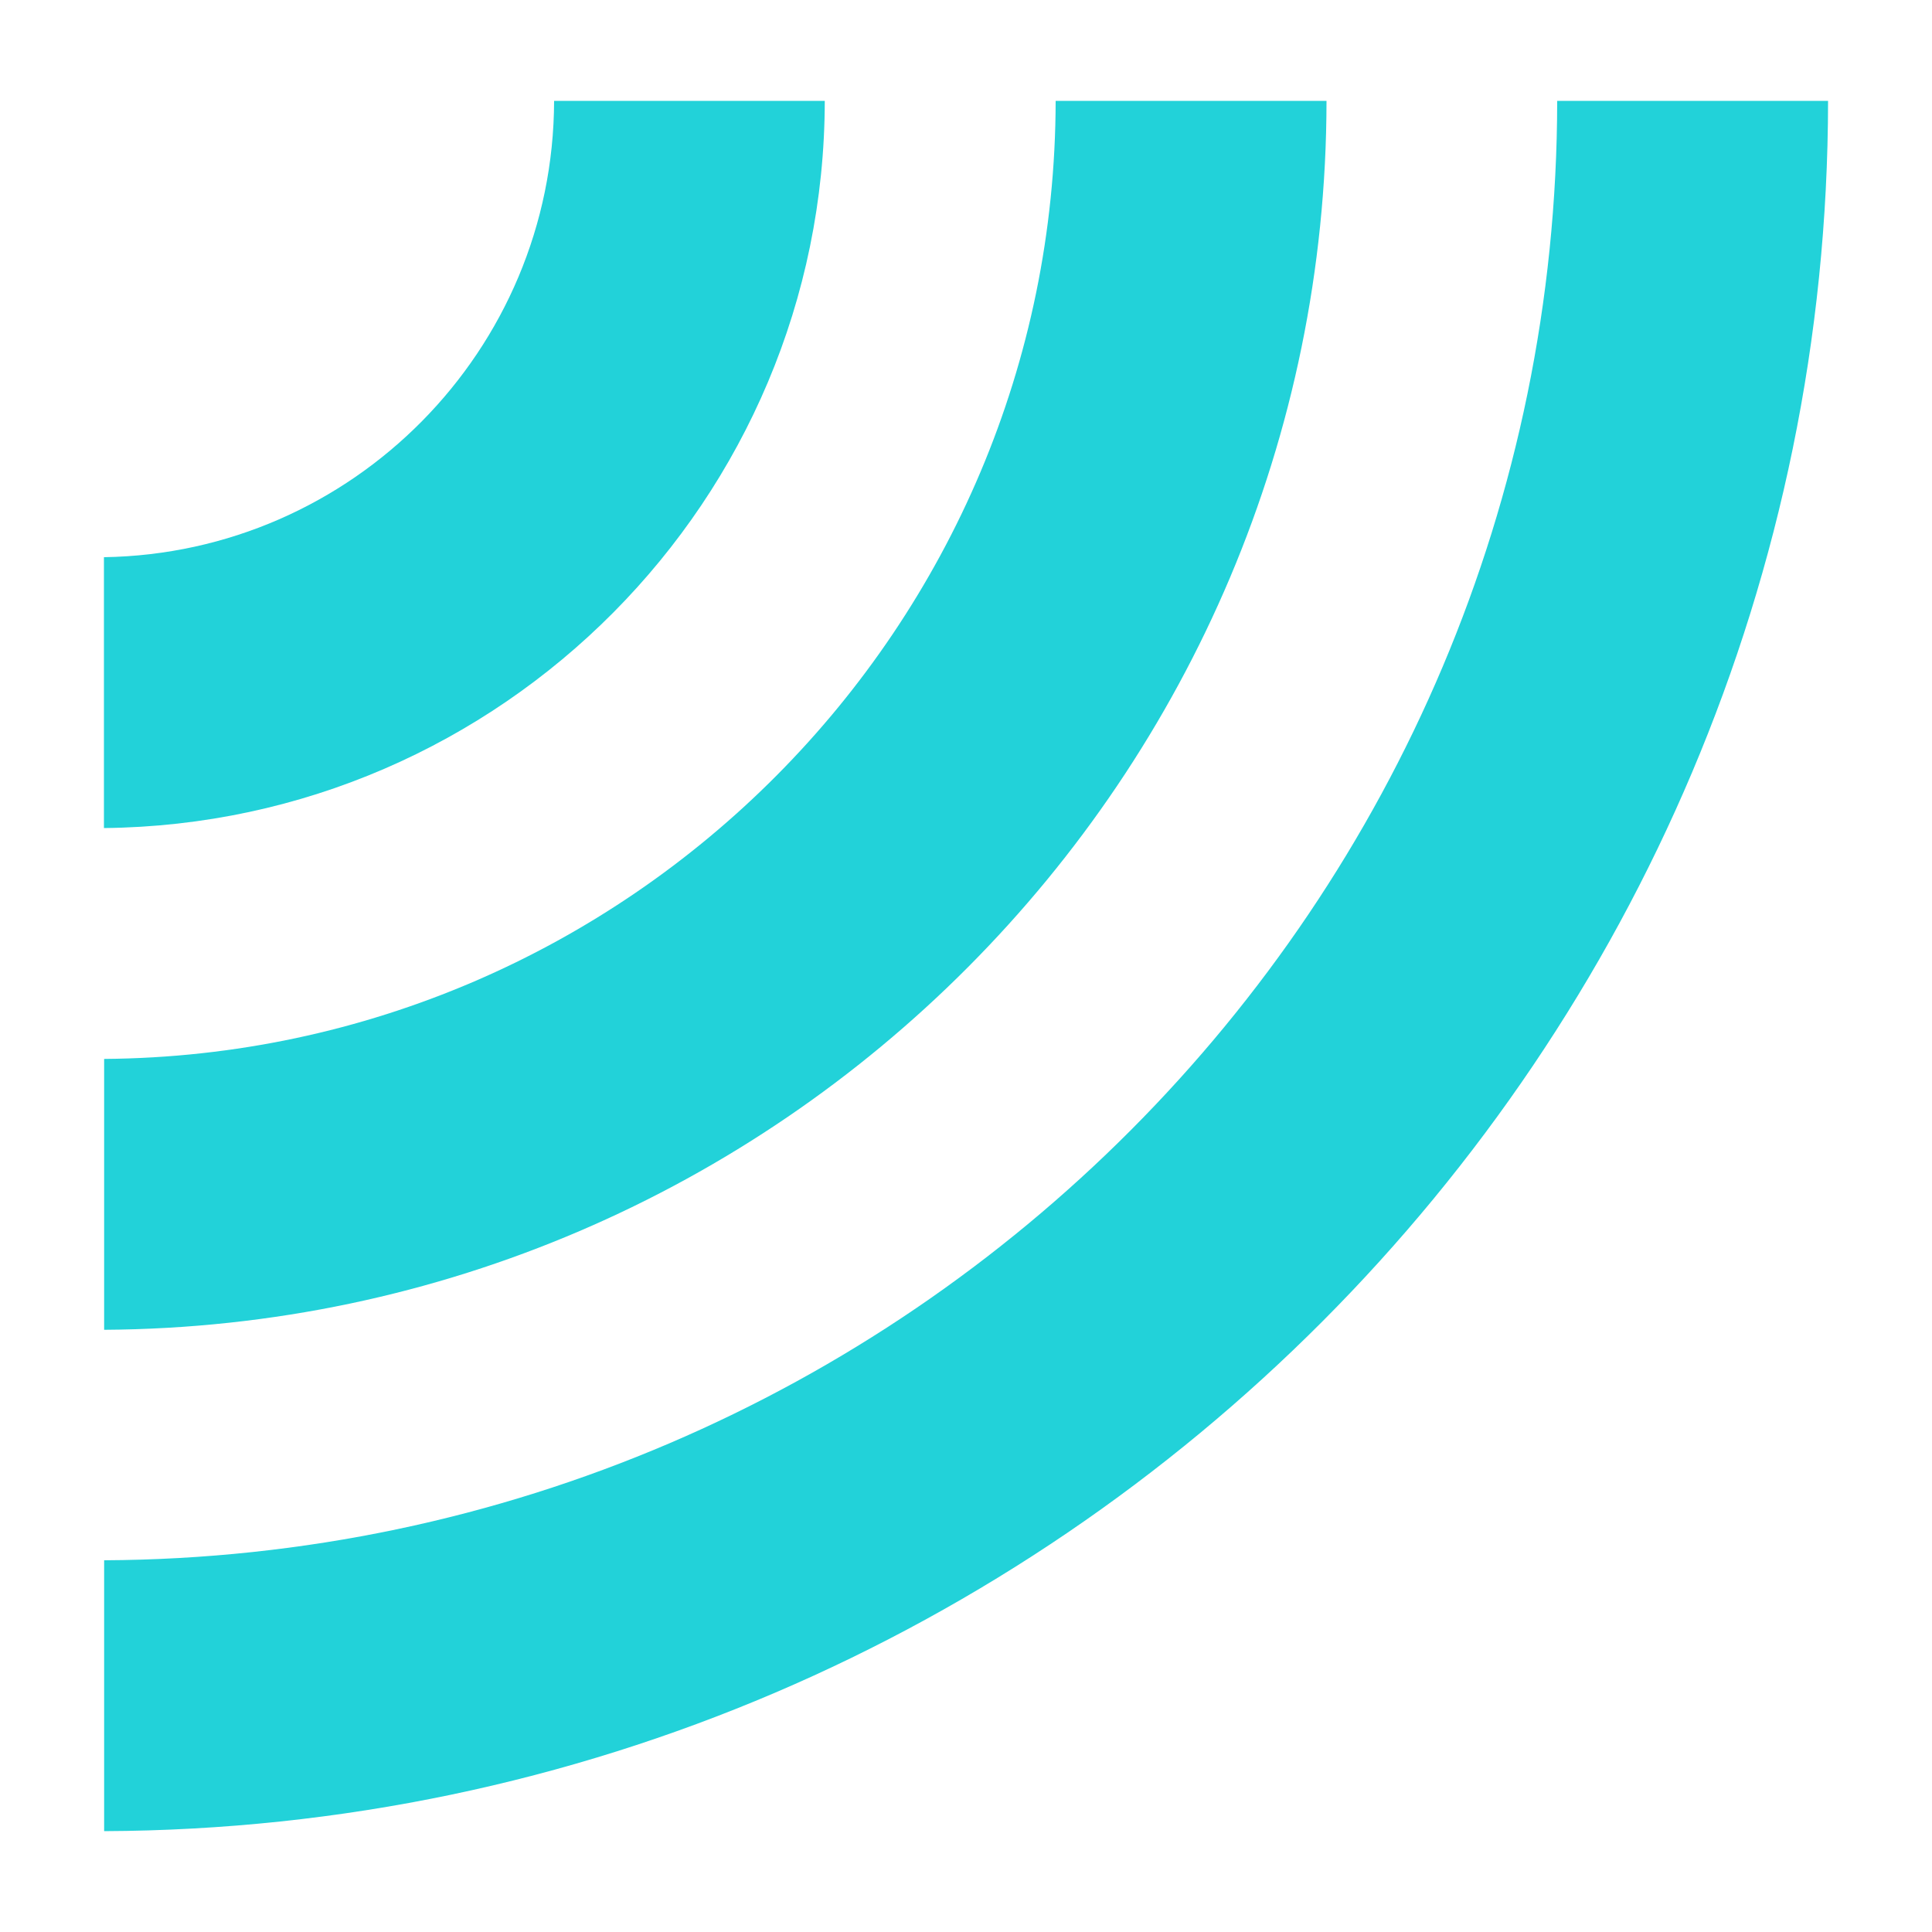
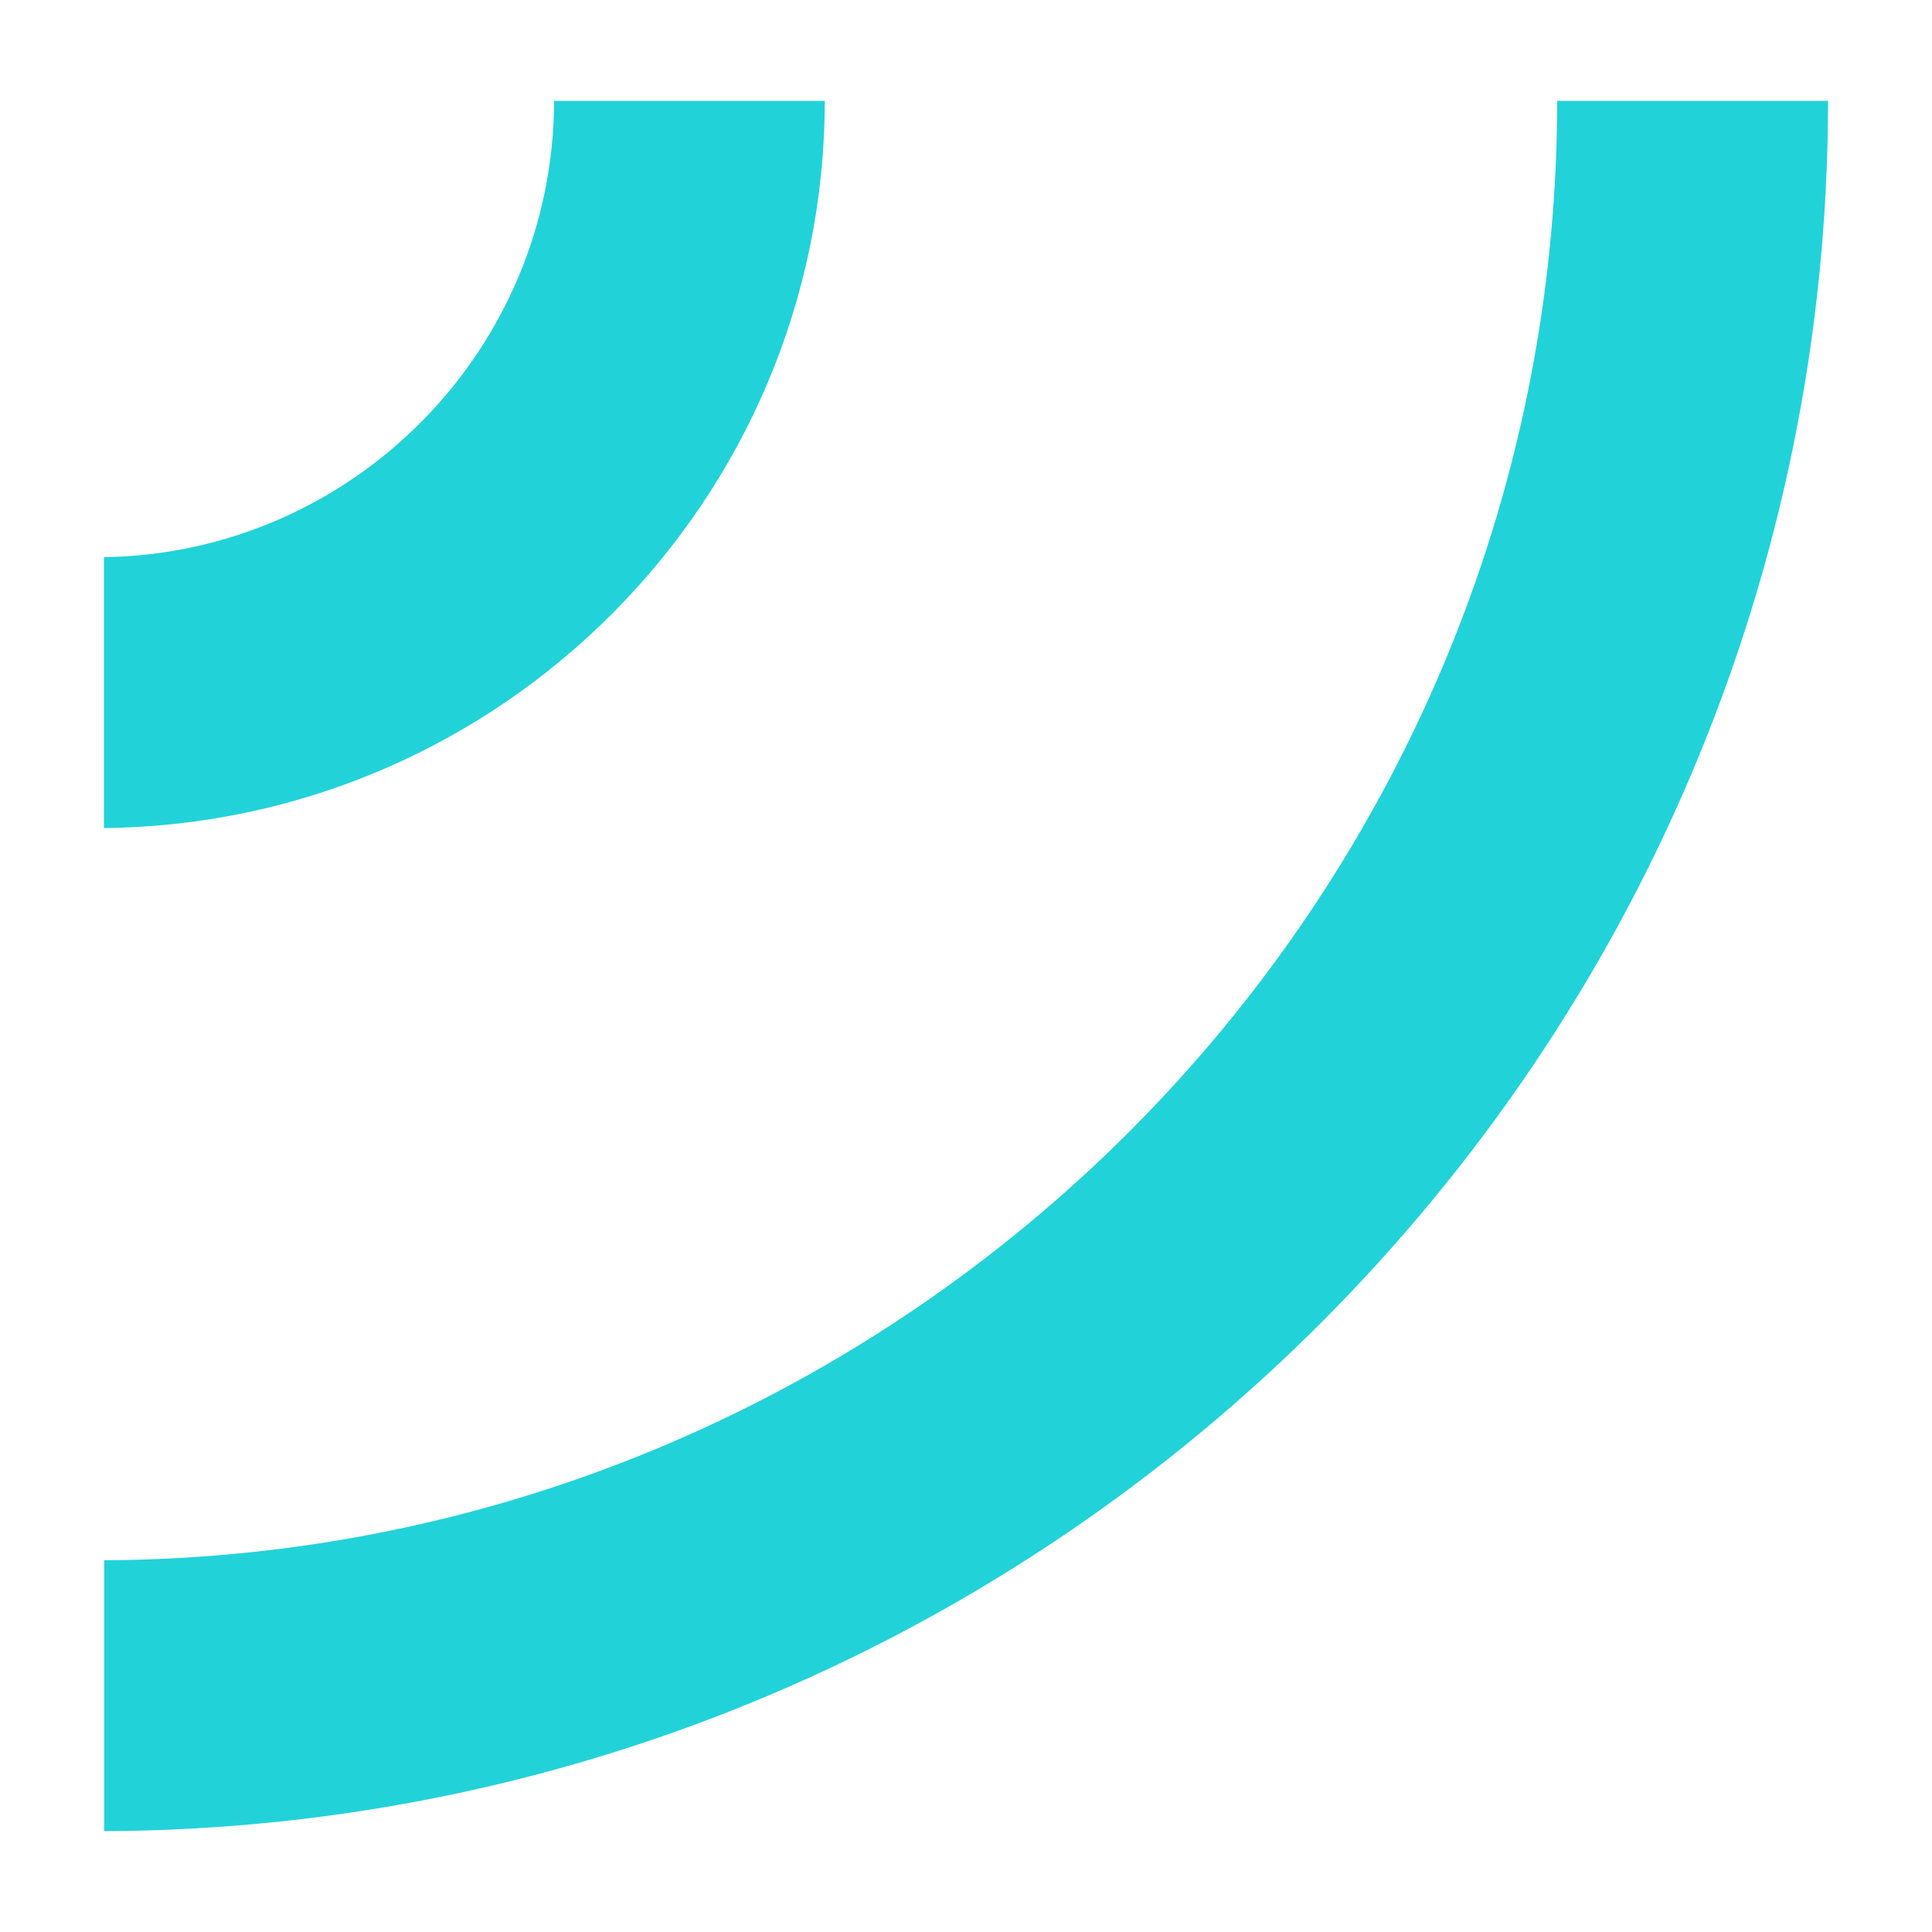
<svg xmlns="http://www.w3.org/2000/svg" id="uuid-13f509e1-e42c-409b-83dc-d06fa880e523" data-name="Layer 1" viewBox="0 0 100 100">
-   <rect width="100" height="100" style="fill: none; stroke-width: 0px;" />
  <g>
    <path d="M42.7,5.22h-14.02c-.03,12.91-10.43,23.42-23.3,23.62v14.02c20.59-.21,37.29-17,37.31-37.64Z" style="fill: #22d2d9; stroke-width: 0px;" />
-     <path d="M68.66,5.22h-14.02c-.03,27.22-22.08,49.38-49.25,49.59v14.02c34.91-.21,63.24-28.65,63.27-63.6Z" style="fill: #22d2d9; stroke-width: 0px;" />
    <path d="M80.6,5.22c-.03,41.53-33.72,75.33-75.21,75.54v14.02c49.22-.21,89.2-40.3,89.23-89.56h-14.02Z" style="fill: #22d2d9; stroke-width: 0px;" />
  </g>
</svg>